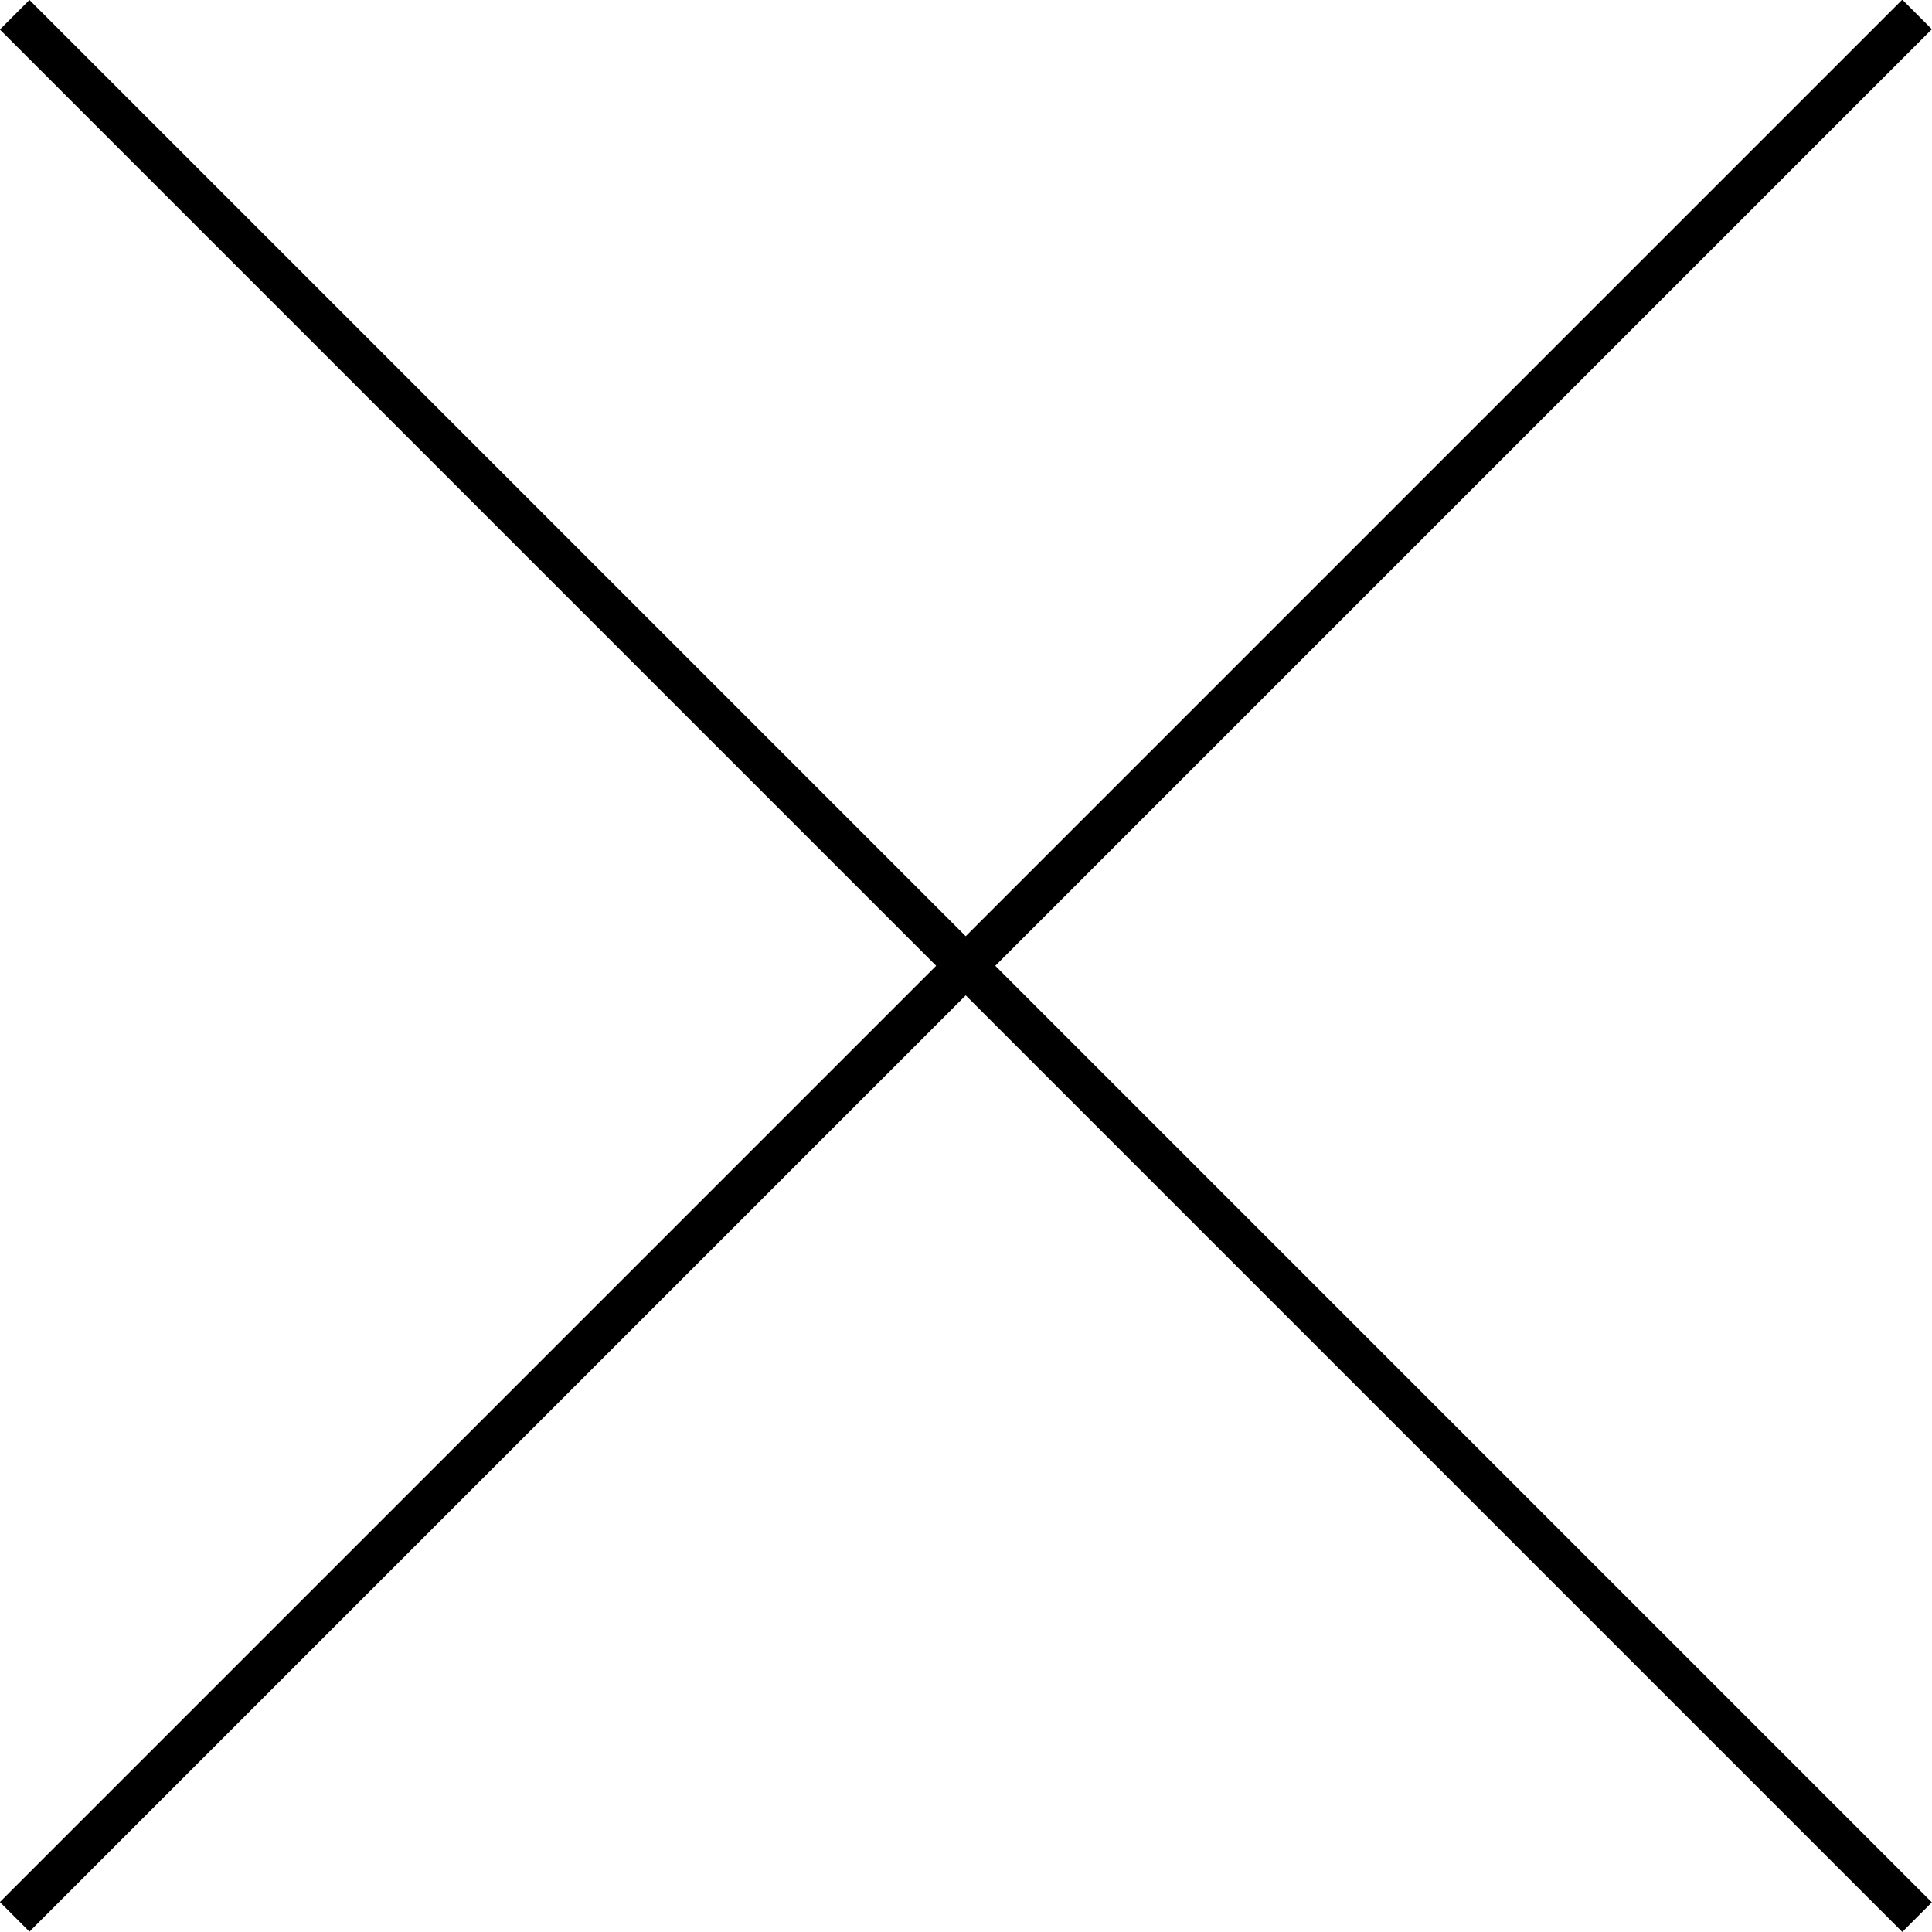
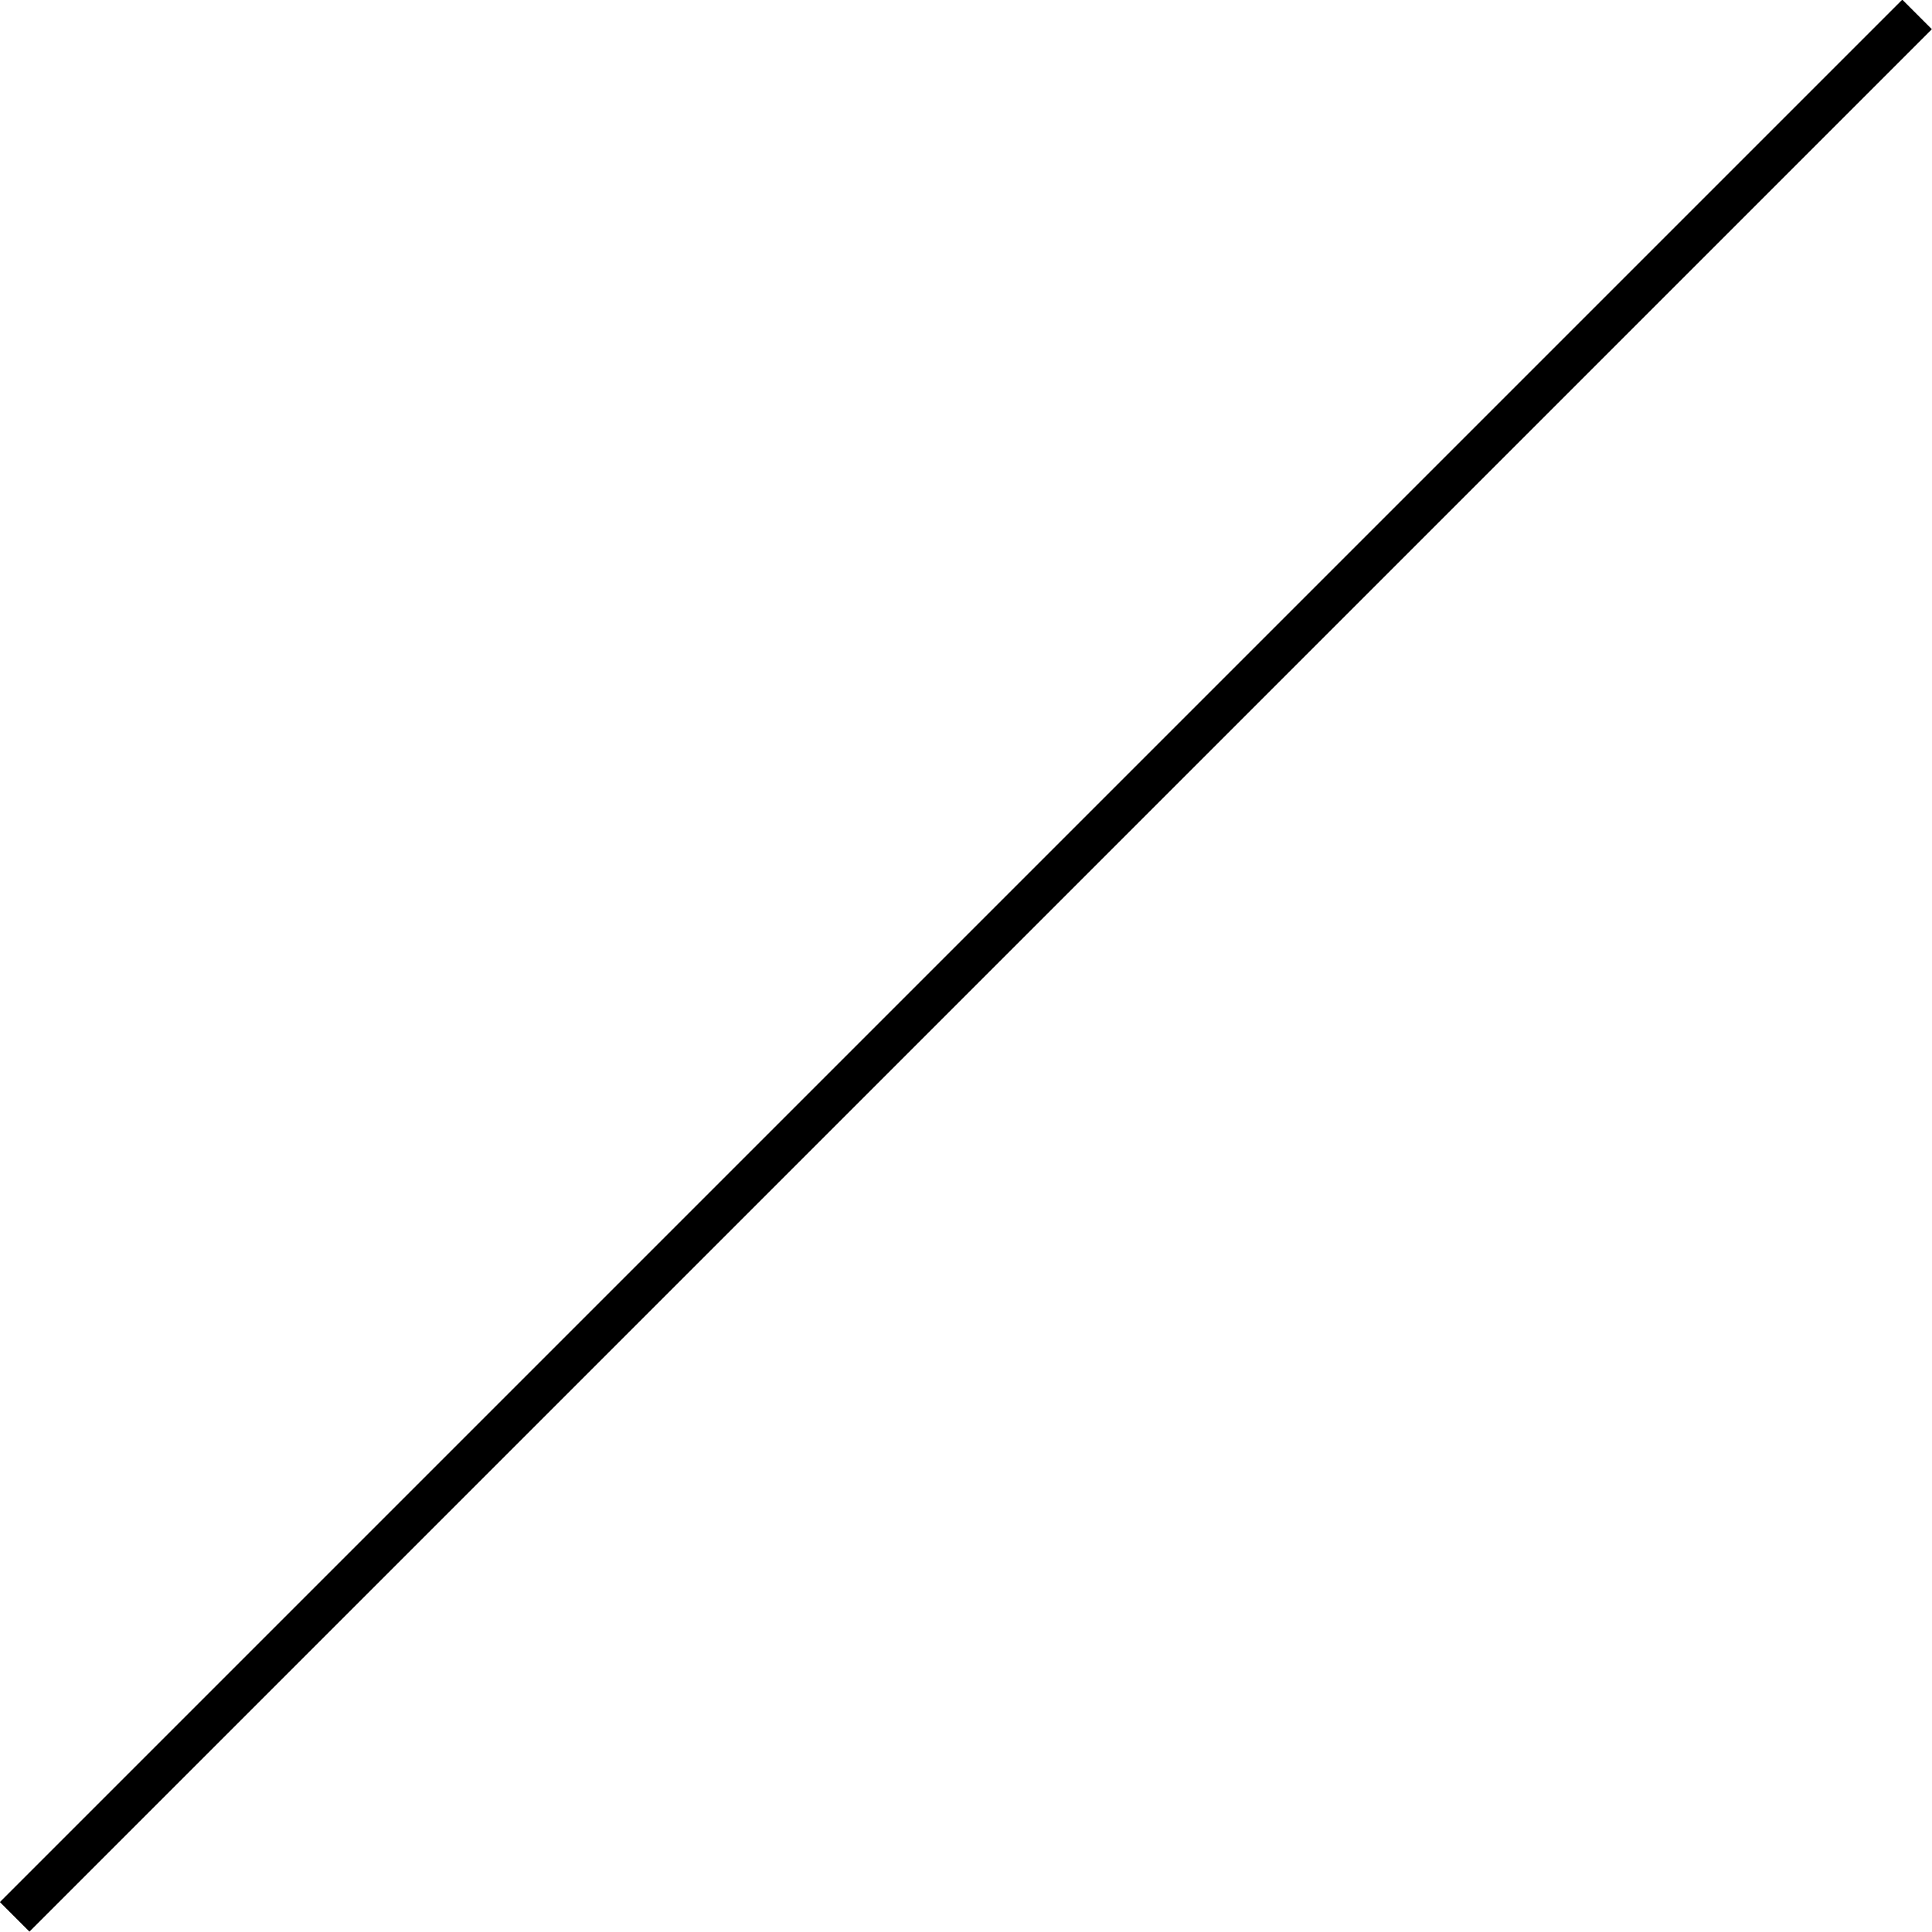
<svg xmlns="http://www.w3.org/2000/svg" viewBox="0 0 46.21 46.21">
  <g id="レイヤー_2" data-name="レイヤー 2">
    <g id="レイヤー_1-2" data-name="レイヤー 1">
-       <rect x="22.6" y="-9.07" width="1" height="64.35" transform="translate(-9.57 23.1) rotate(-45)" />
      <rect x="-9.07" y="22.6" width="64.35" height="1" transform="translate(-9.57 23.1) rotate(-45)" />
    </g>
  </g>
</svg>